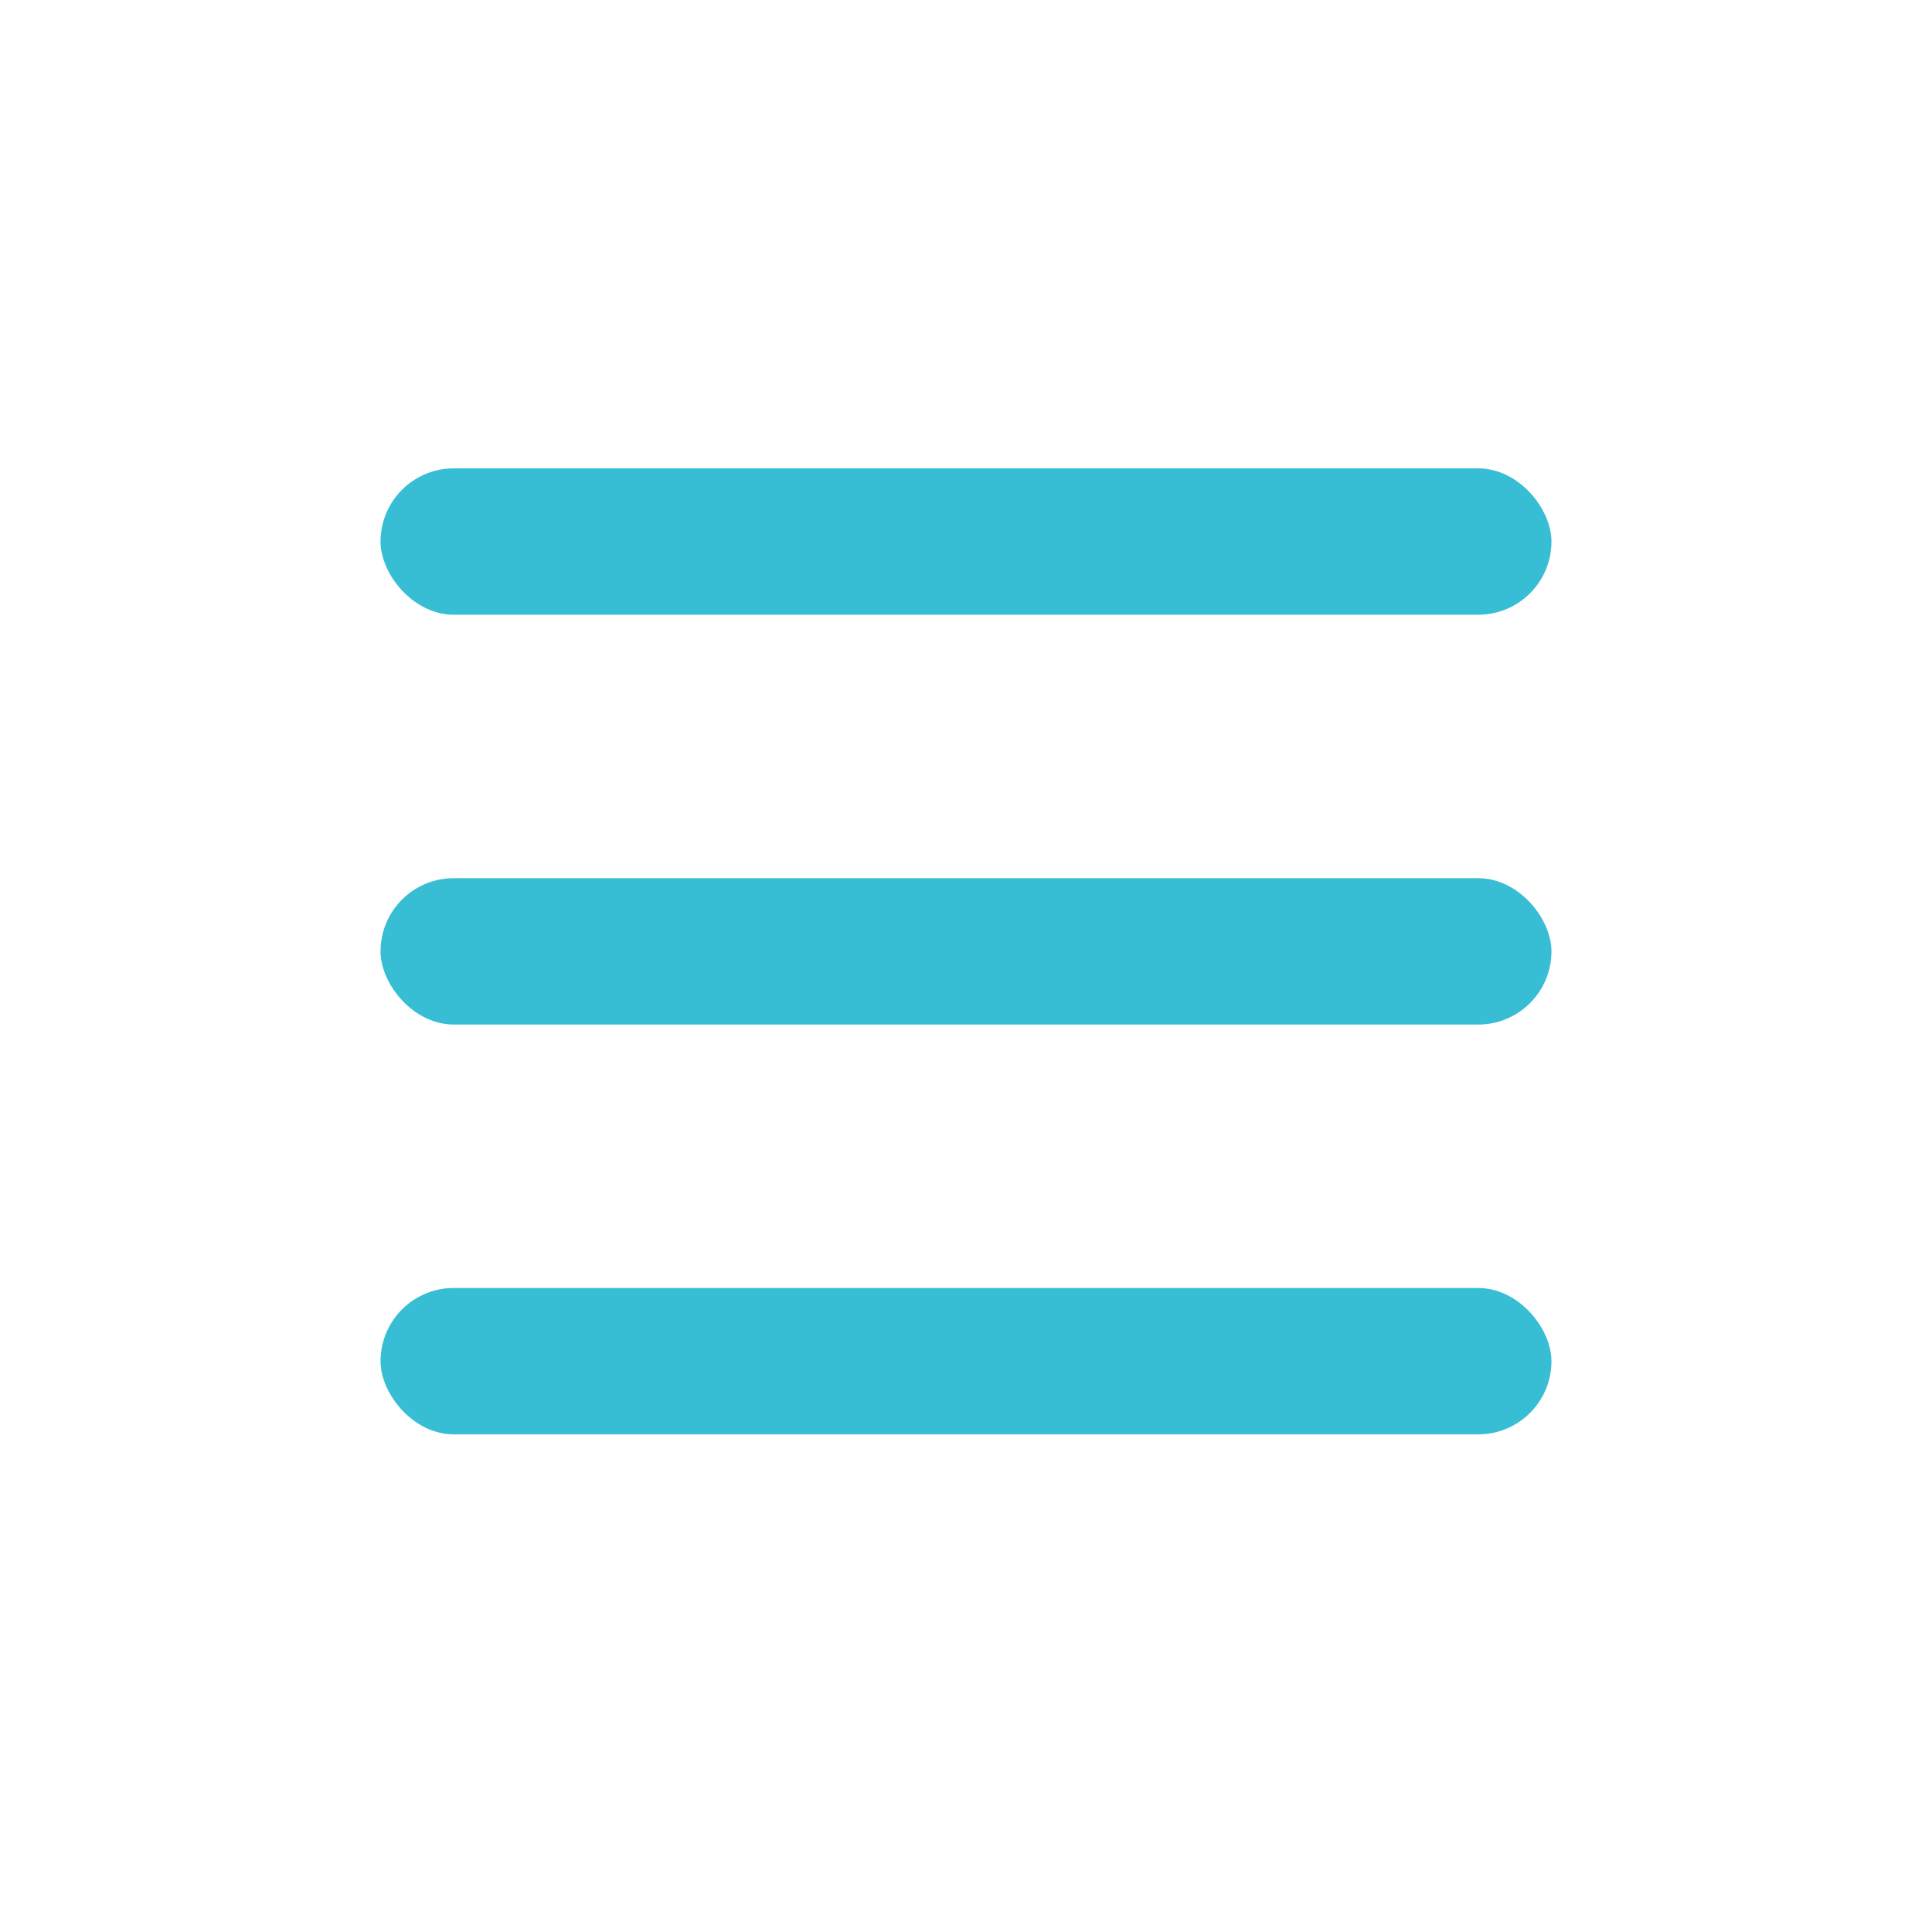
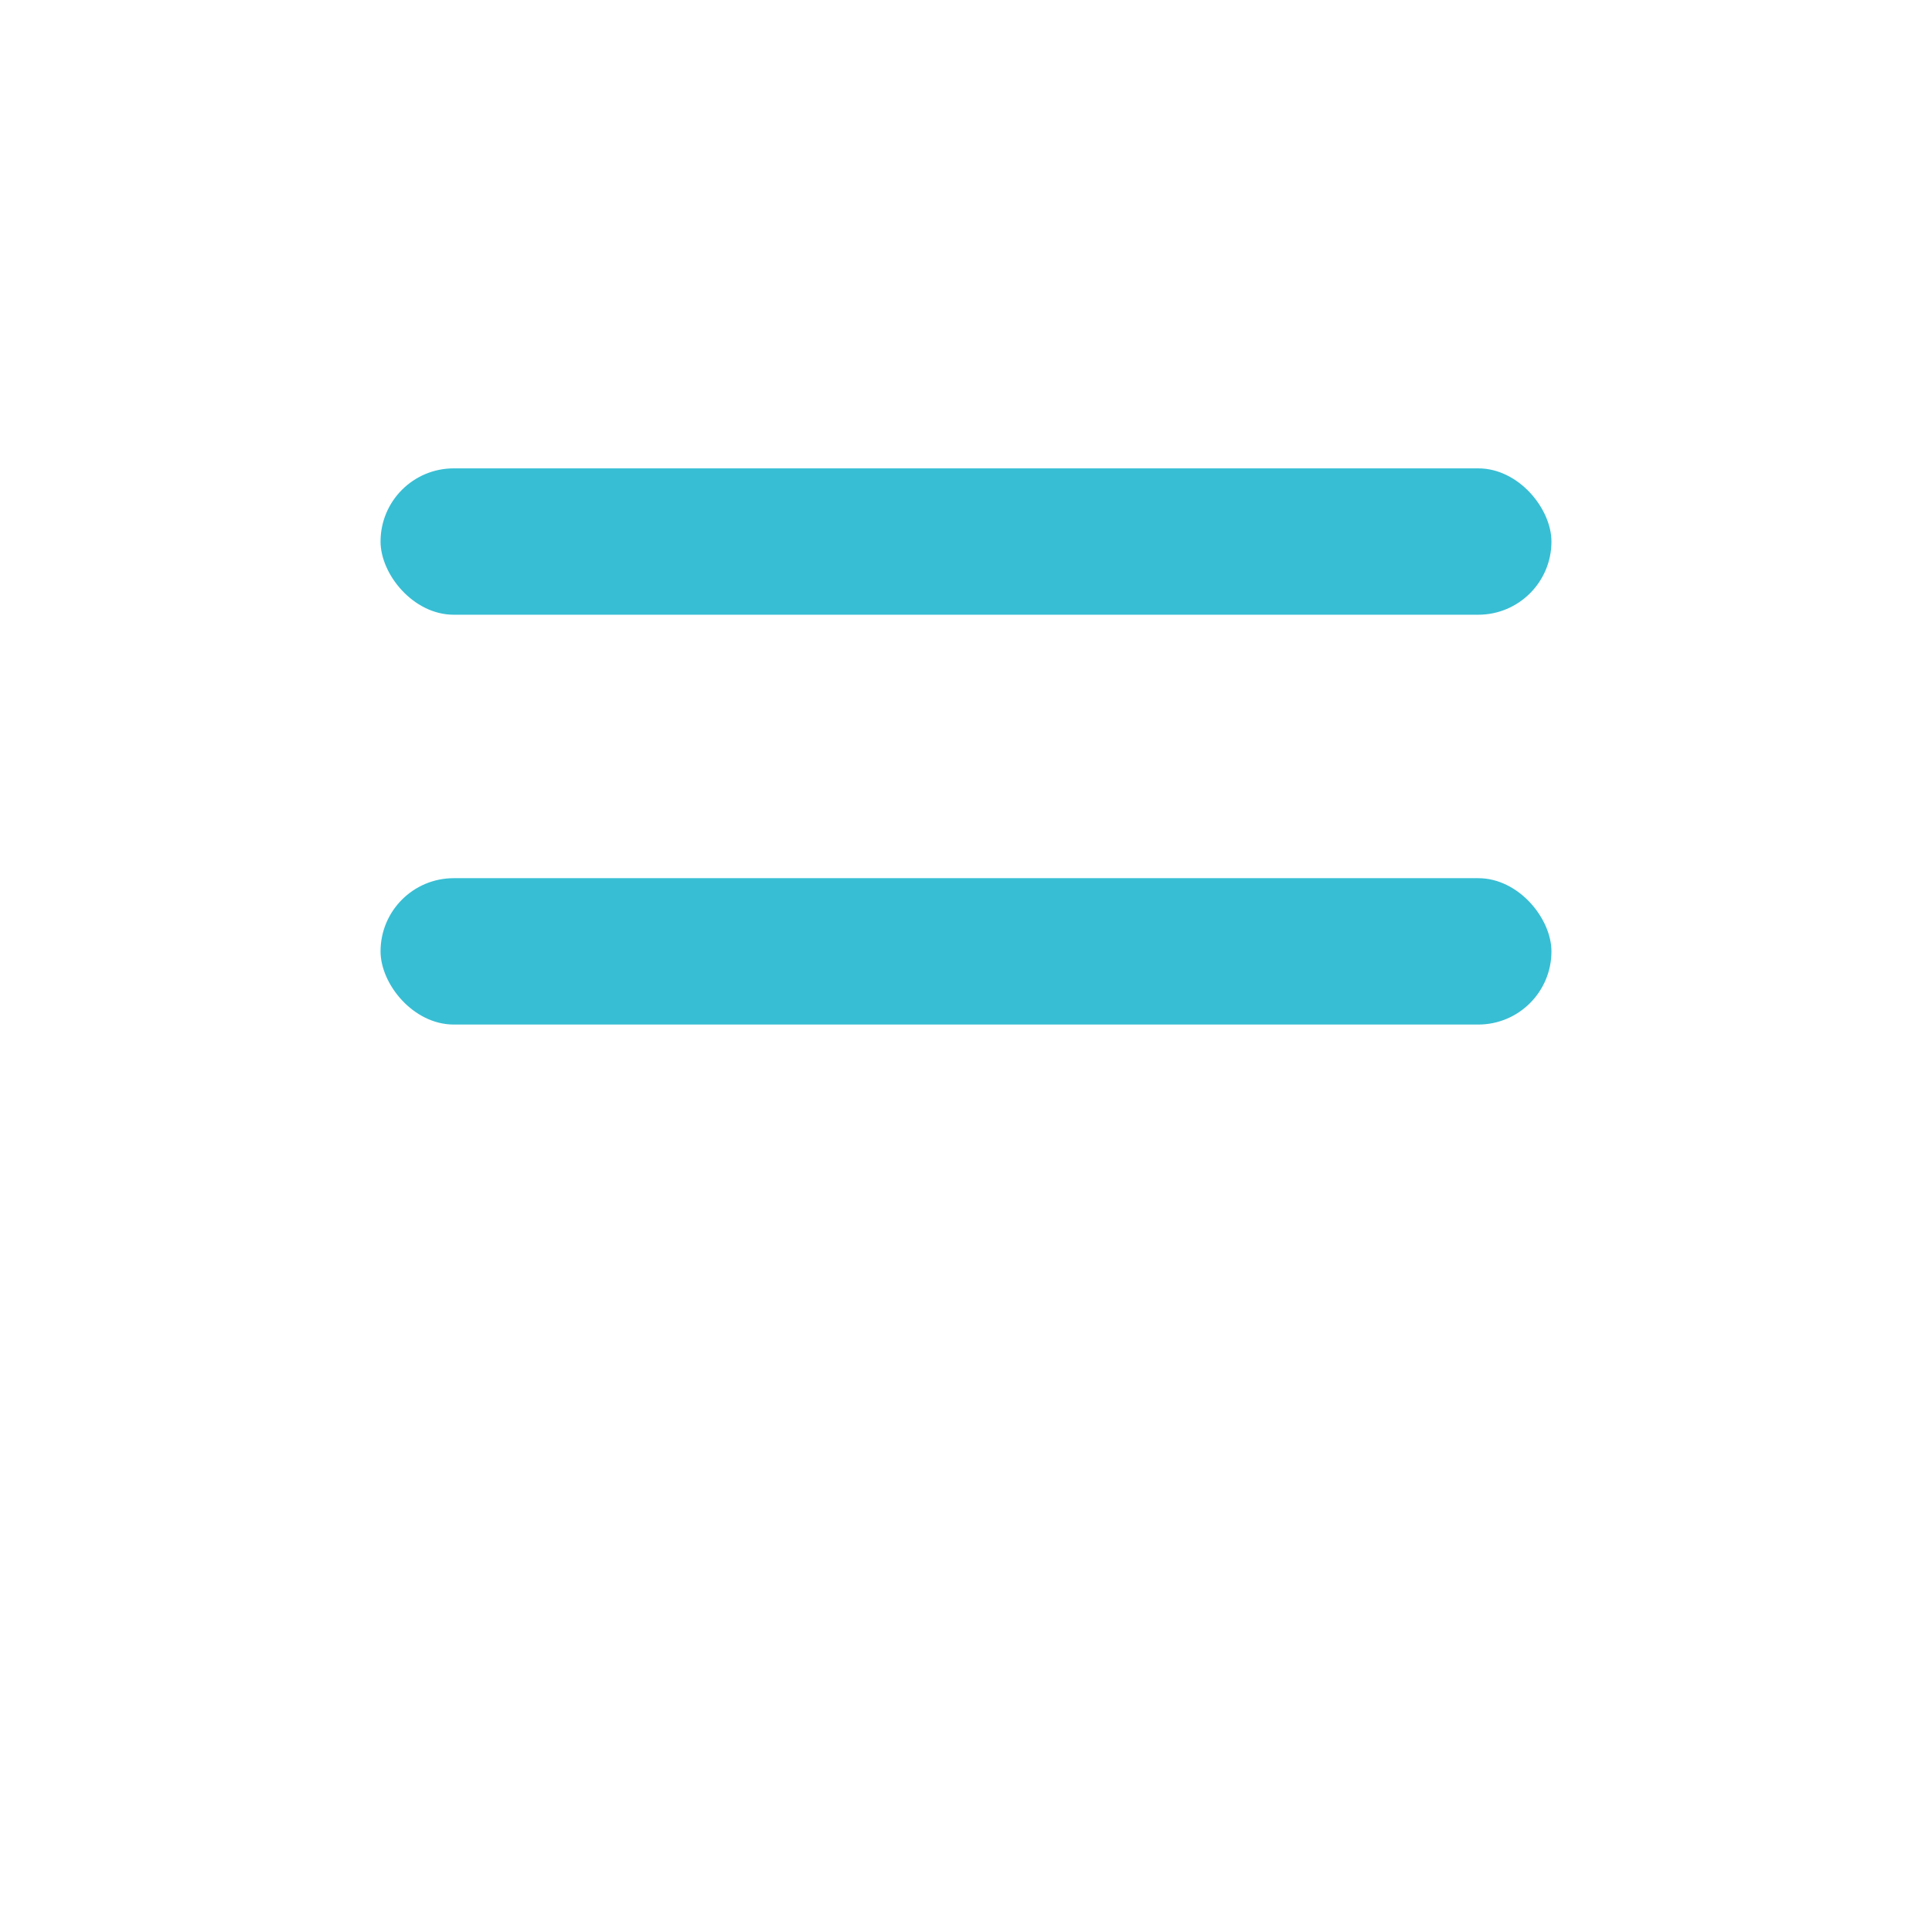
<svg xmlns="http://www.w3.org/2000/svg" width="33px" height="33px" viewBox="0 0 33 33" version="1.1">
  <title>Slice</title>
  <g id="pages" stroke="none" stroke-width="1" fill="none" fill-rule="evenodd">
    <g id="Group" transform="translate(6.5, 8)" fill="#37BED4" fill-rule="nonzero">
      <rect id="Rectangle" x="0" y="0" width="20" height="2.5" rx="1.25" />
      <rect id="Rectangle" x="0" y="7" width="20" height="2.5" rx="1.25" />
-       <rect id="Rectangle" x="0" y="14" width="20" height="2.5" rx="1.25" />
    </g>
  </g>
</svg>